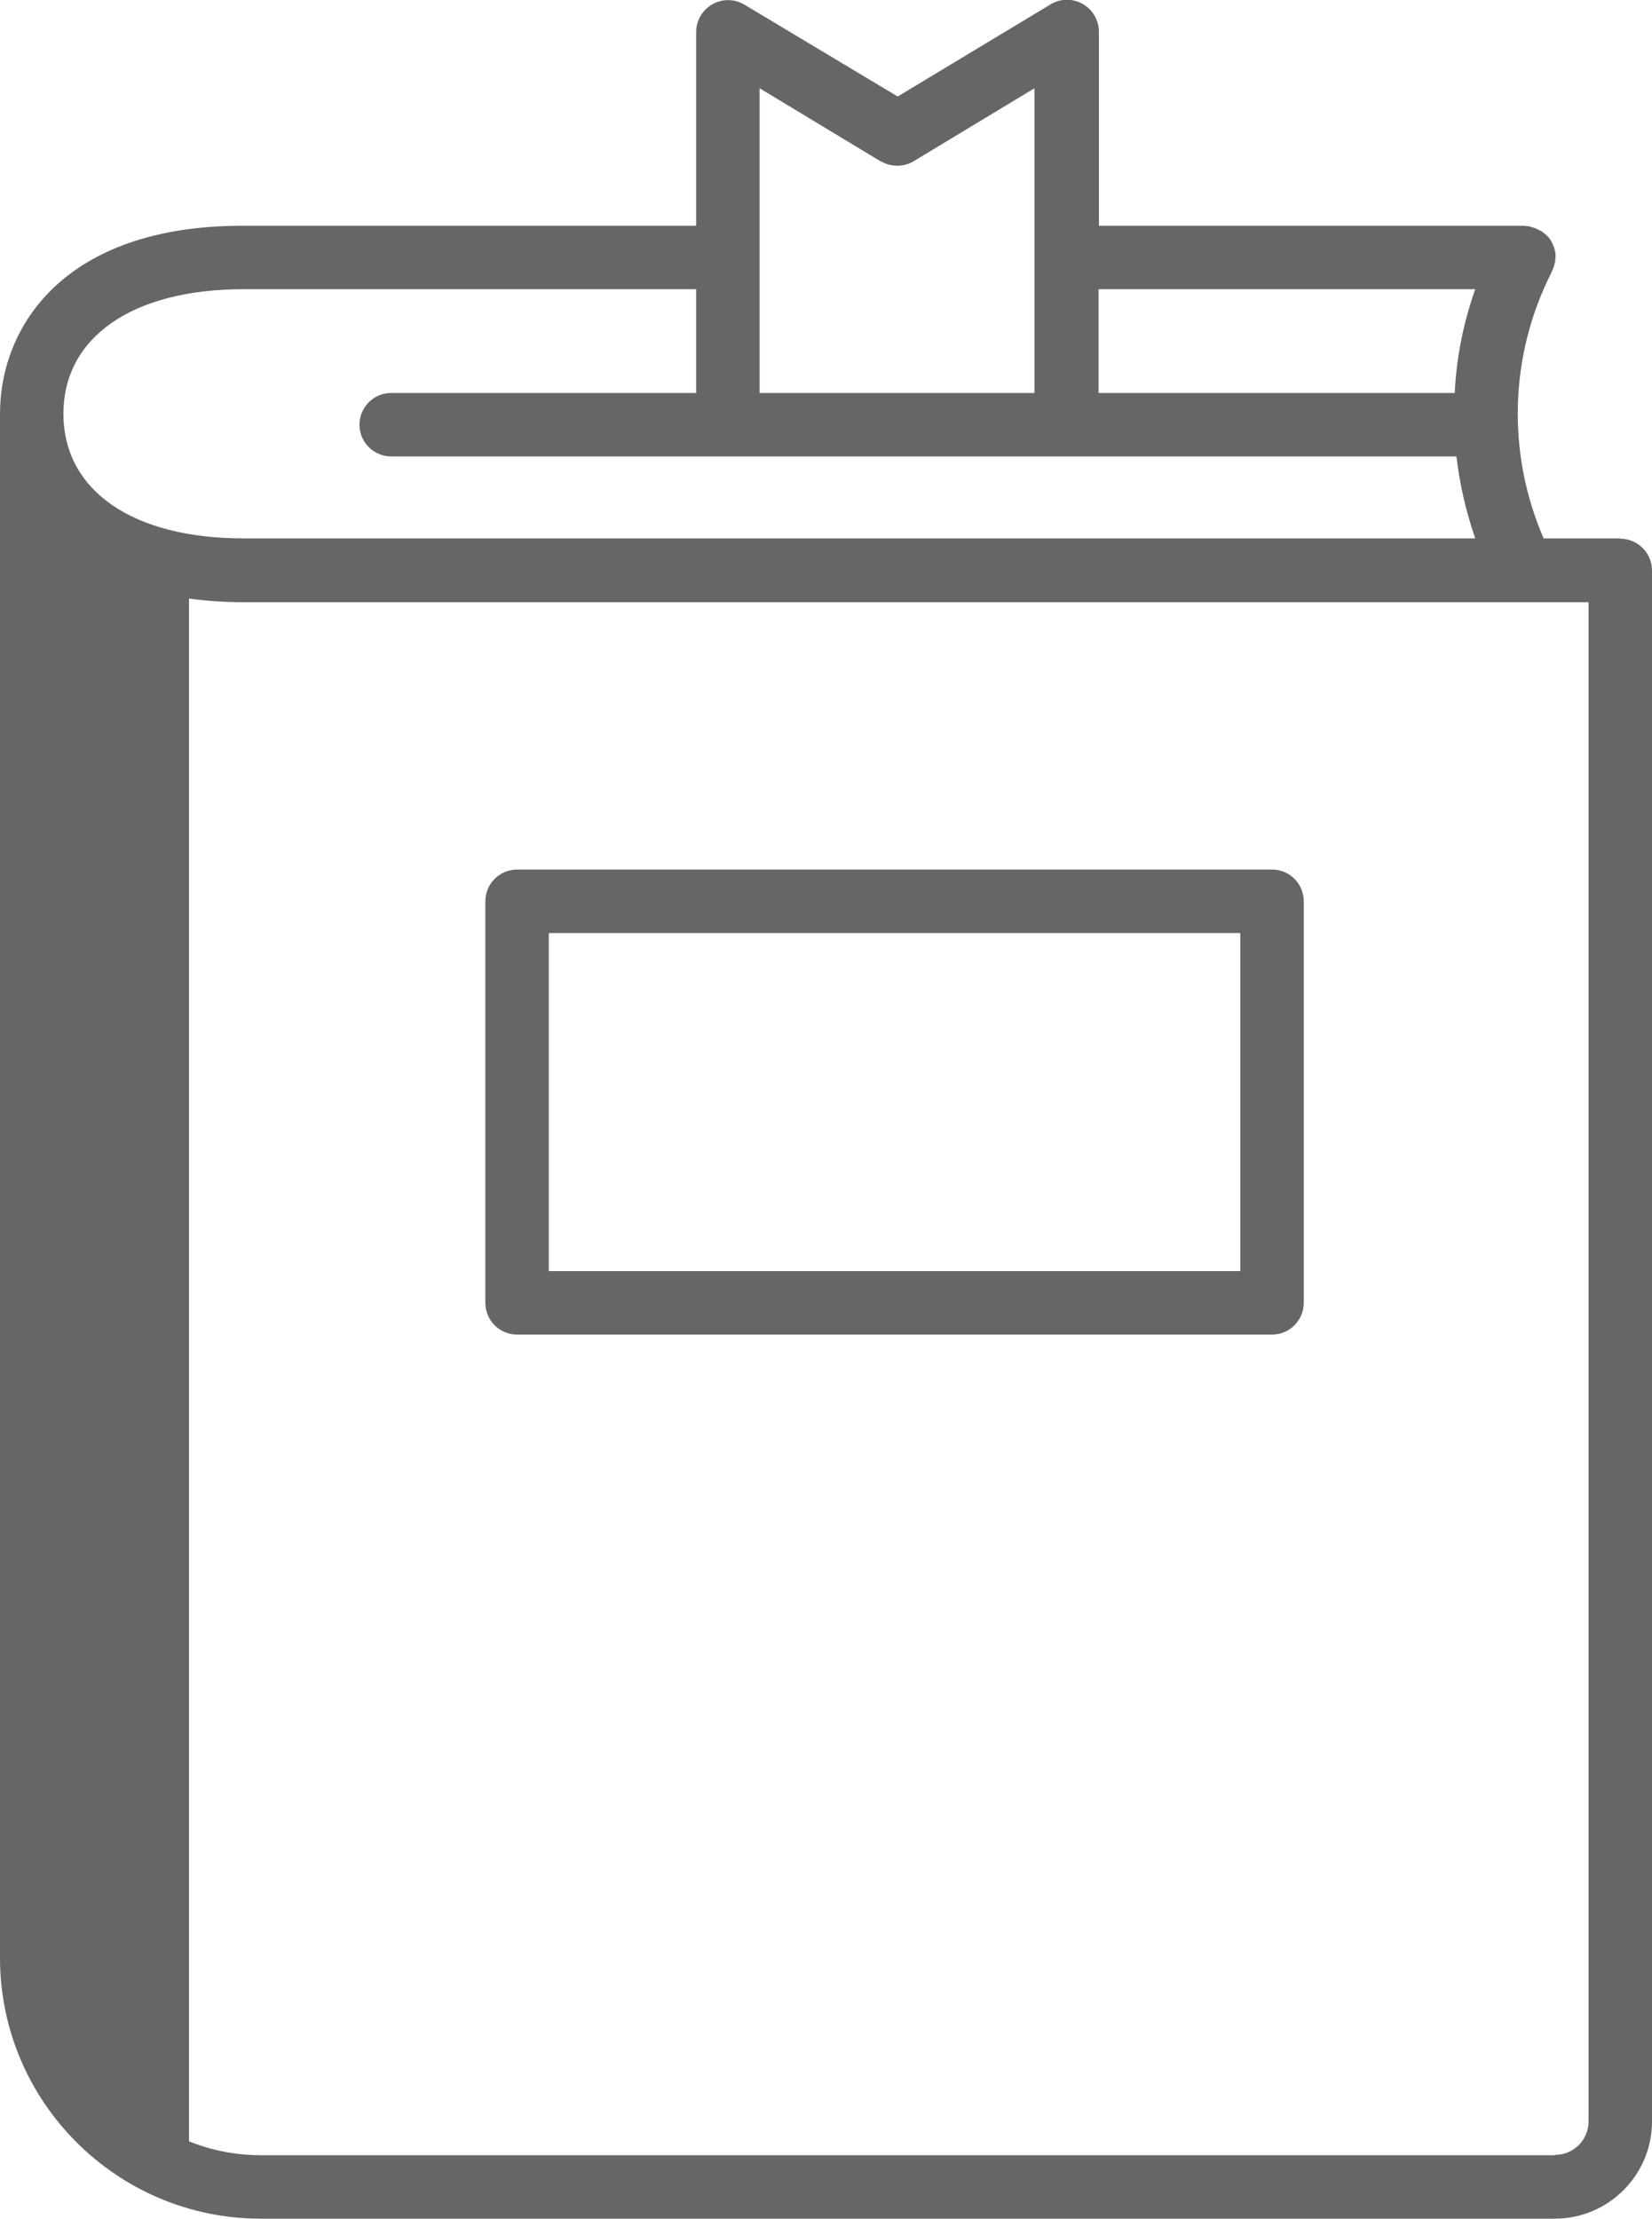
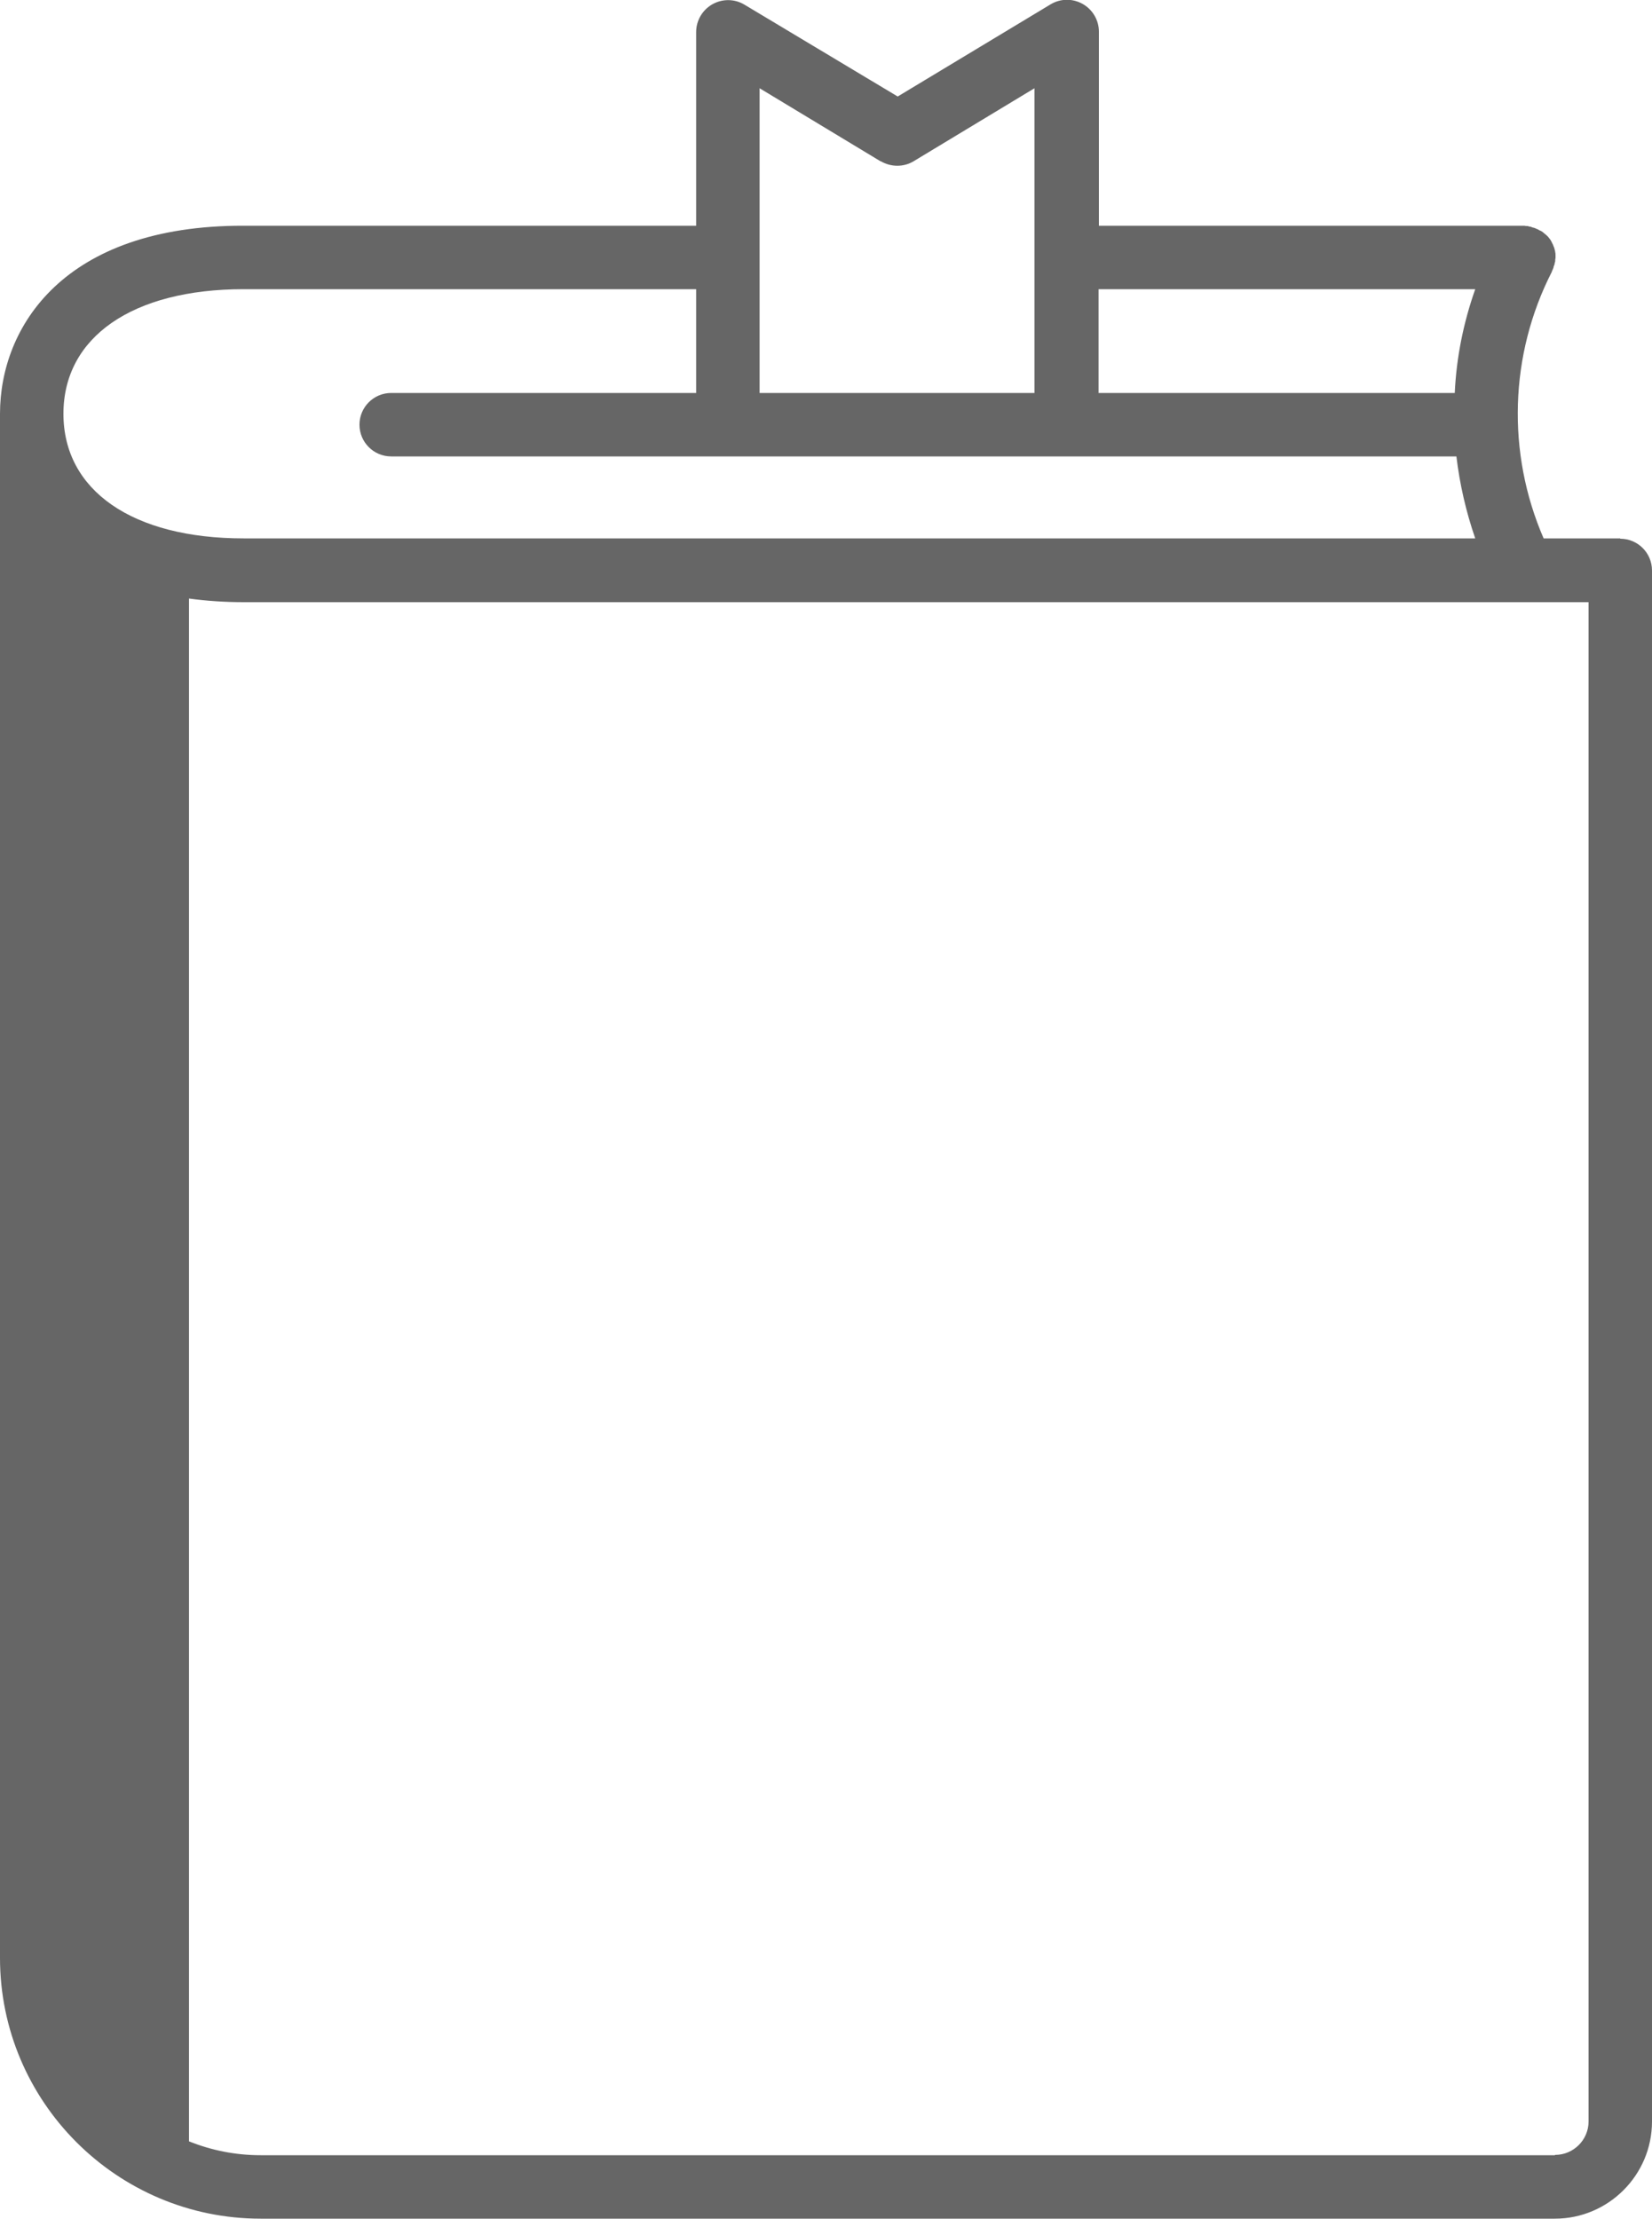
<svg xmlns="http://www.w3.org/2000/svg" id="_レイヤー_1" data-name="レイヤー 1" viewBox="0 0 50 67.14">
  <defs>
    <style>
      .cls-1 {
        fill: #666;
      }
    </style>
  </defs>
-   <path class="cls-1" d="M38.51,26.31H15.65c-.53,0-.96.43-.96.96v12.15c0,.53.43.96.96.96h22.85c.53,0,.96-.43.96-.96v-12.15c0-.53-.43-.96-.96-.96ZM37.54,38.46h-20.93v-10.23h20.93v10.23Z" />
  <path class="cls-1" d="M49.04,16.29h-2.32c-1.12-2.58-1.04-5.55.25-8.07,0,0,0-.02.01-.03.01-.03.03-.06.04-.1,0-.03.02-.06.03-.09,0-.03.01-.06.02-.09,0-.03,0-.07.01-.1,0-.01,0-.02,0-.03,0-.02,0-.04,0-.05,0-.04,0-.07-.01-.1,0-.03-.01-.06-.02-.09,0-.03-.02-.06-.03-.09-.01-.03-.02-.06-.04-.09-.01-.03-.03-.06-.04-.08-.02-.03-.03-.05-.05-.07-.02-.03-.04-.05-.06-.07-.02-.02-.04-.04-.07-.06-.02-.02-.05-.04-.07-.06-.03-.02-.06-.04-.09-.05-.02,0-.03-.02-.05-.03,0,0-.02,0-.03-.01-.03-.01-.06-.03-.1-.04-.03,0-.06-.02-.09-.03-.03,0-.06-.01-.09-.02-.03,0-.07,0-.1-.01-.01,0-.02,0-.03,0h-12.85V.96c0-.35-.19-.67-.49-.84-.3-.17-.67-.17-.97.01l-4.63,2.79L22.53.14c-.3-.18-.67-.18-.97-.01-.3.17-.49.49-.49.84v5.86H7.37C1.93,6.82,0,9.89,0,12.52c0,0,0,0,0,0,0,0,0,0,0,0v46.72c0,4.35,3.54,7.89,7.89,7.89h39.17c1.62,0,2.94-1.32,2.94-2.94V17.26c0-.53-.43-.96-.96-.96ZM44.65,8.75c-.36,1.02-.57,2.07-.62,3.14h-10.78v-3.14h11.4ZM26.66,4.88c.31.18.69.18.99,0l3.66-2.21v9.22h-8.32V2.67l3.66,2.21ZM7.37,8.75h13.7v3.14h-9.23c-.53,0-.96.43-.96.96s.43.96.96.96h32.24c.1.84.29,1.67.57,2.48H7.37c-3.36,0-5.45-1.45-5.45-3.77s2.09-3.77,5.45-3.77ZM47.06,65.21H7.89c-.77,0-1.5-.15-2.17-.42V18.11c.51.07,1.07.11,1.66.11h40.7v45.97c0,.56-.46,1.01-1.01,1.01Z" />
</svg>